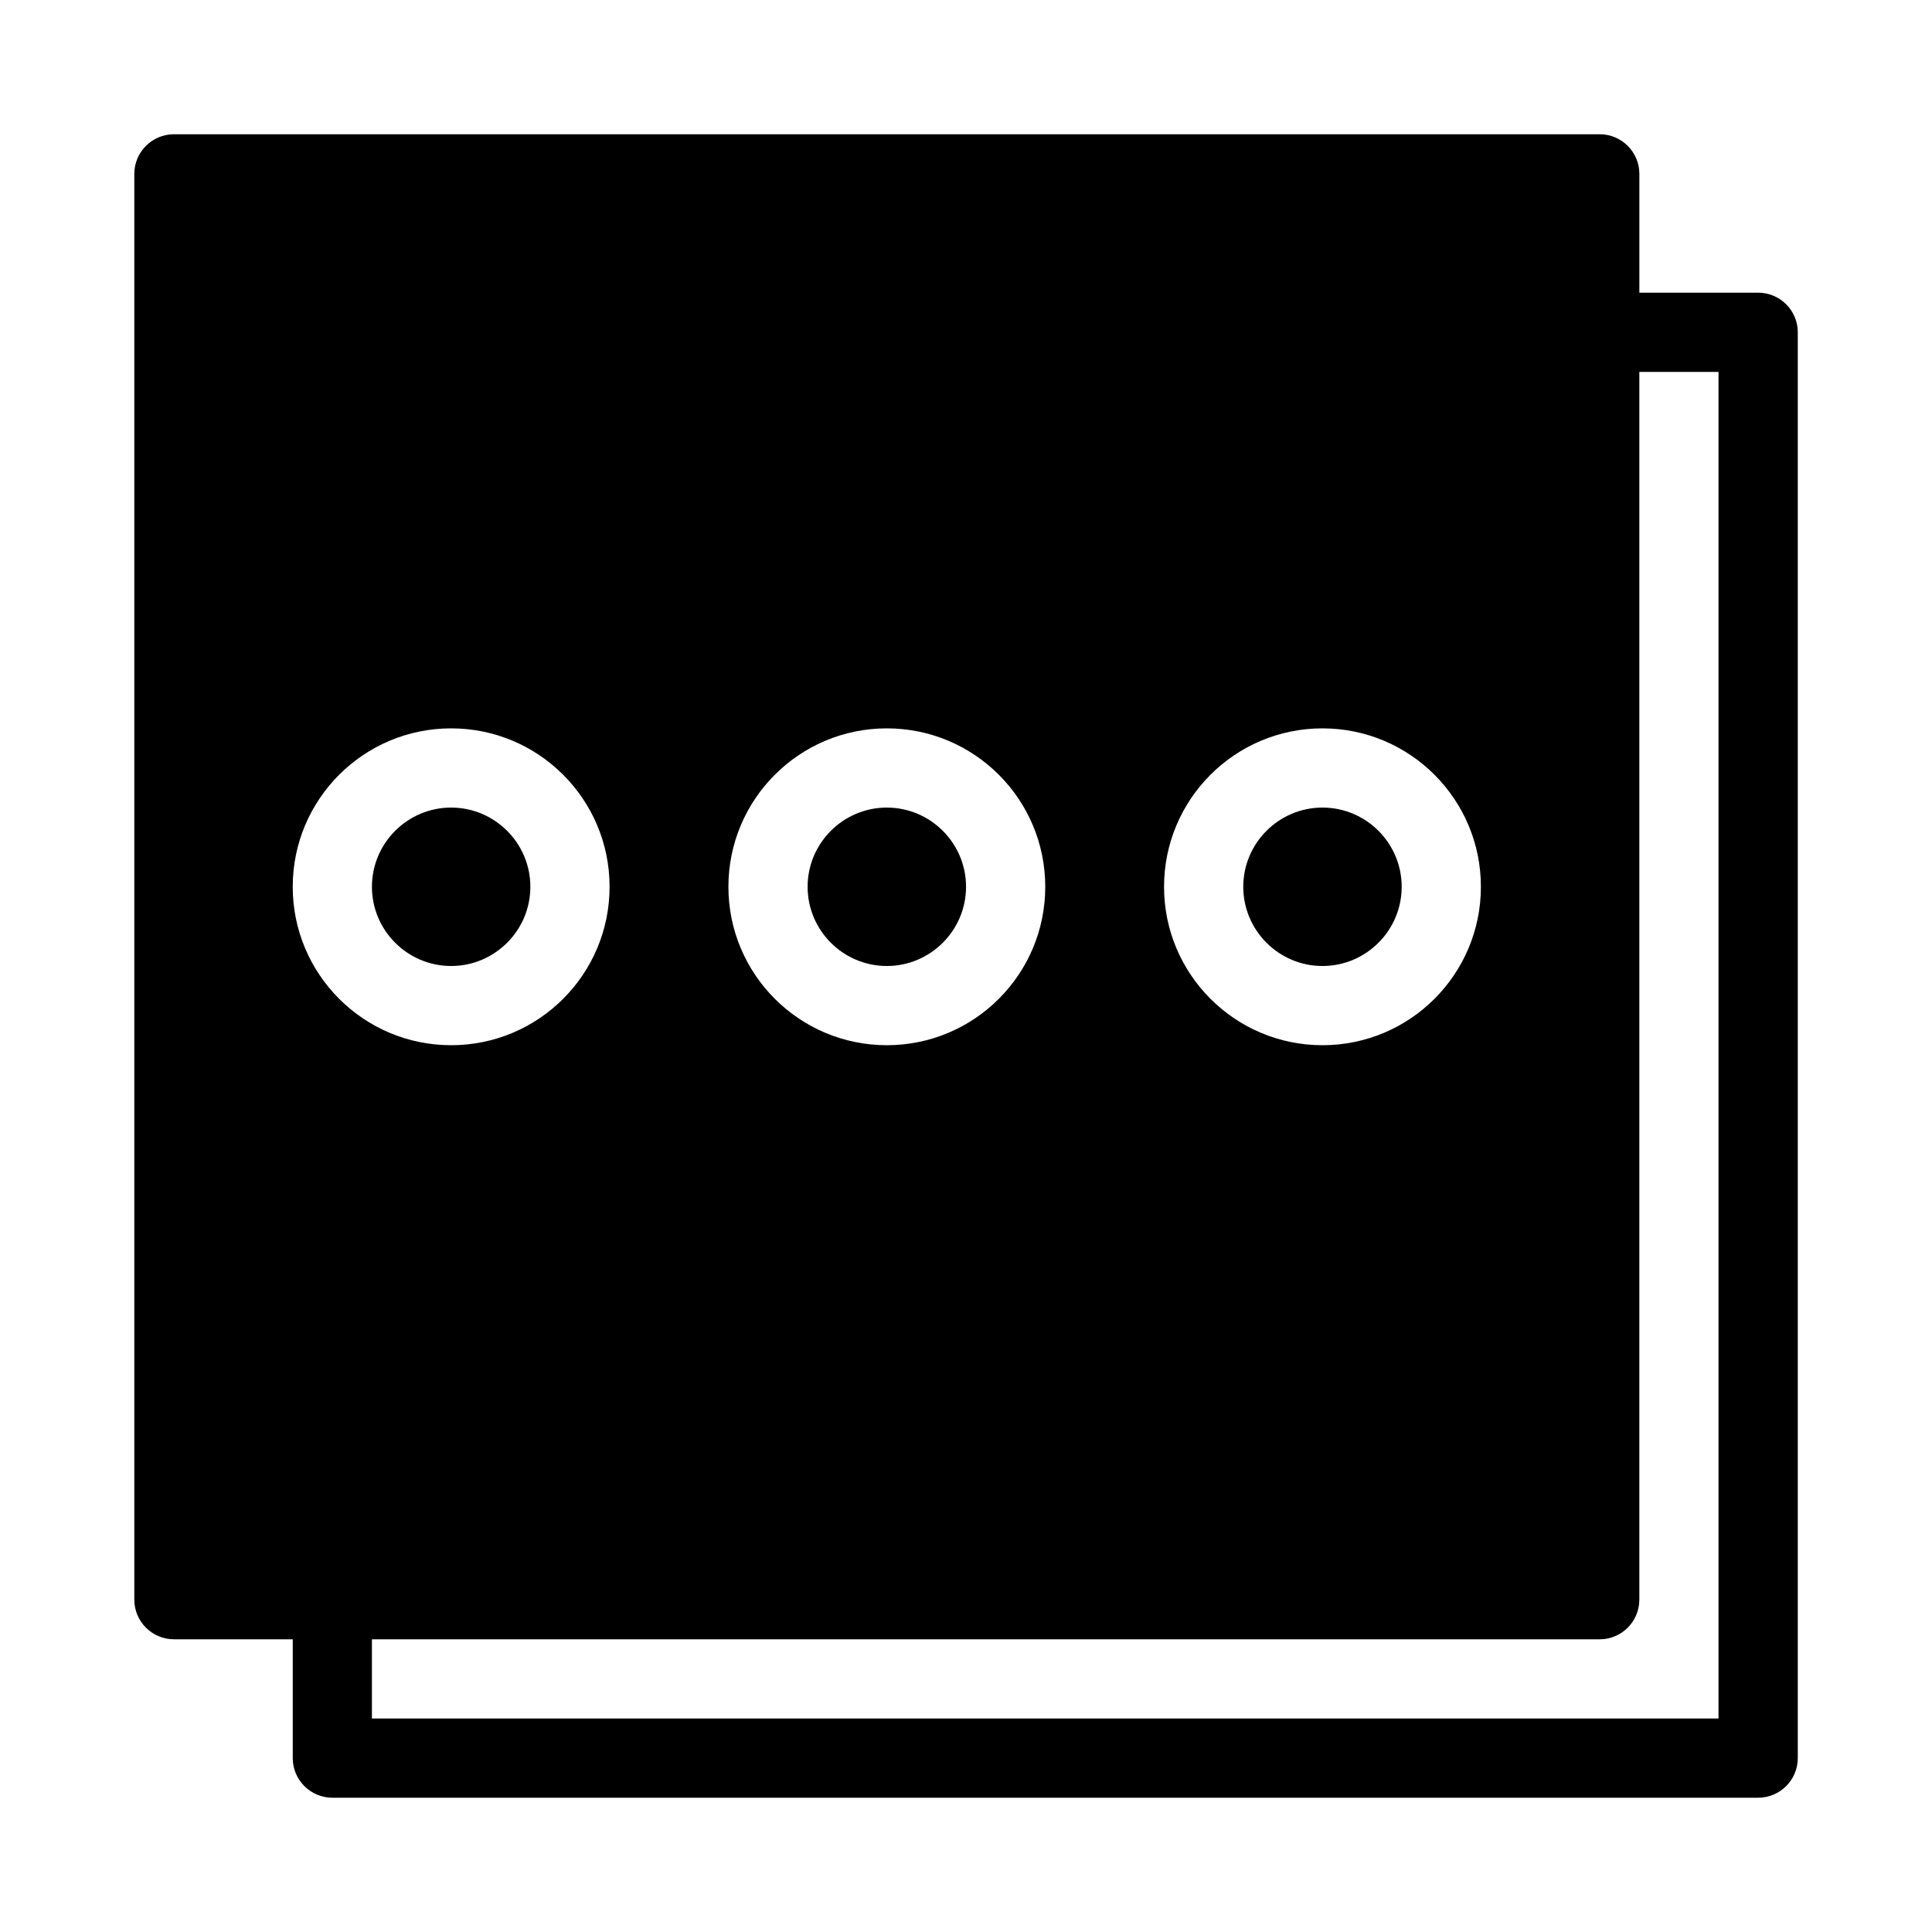
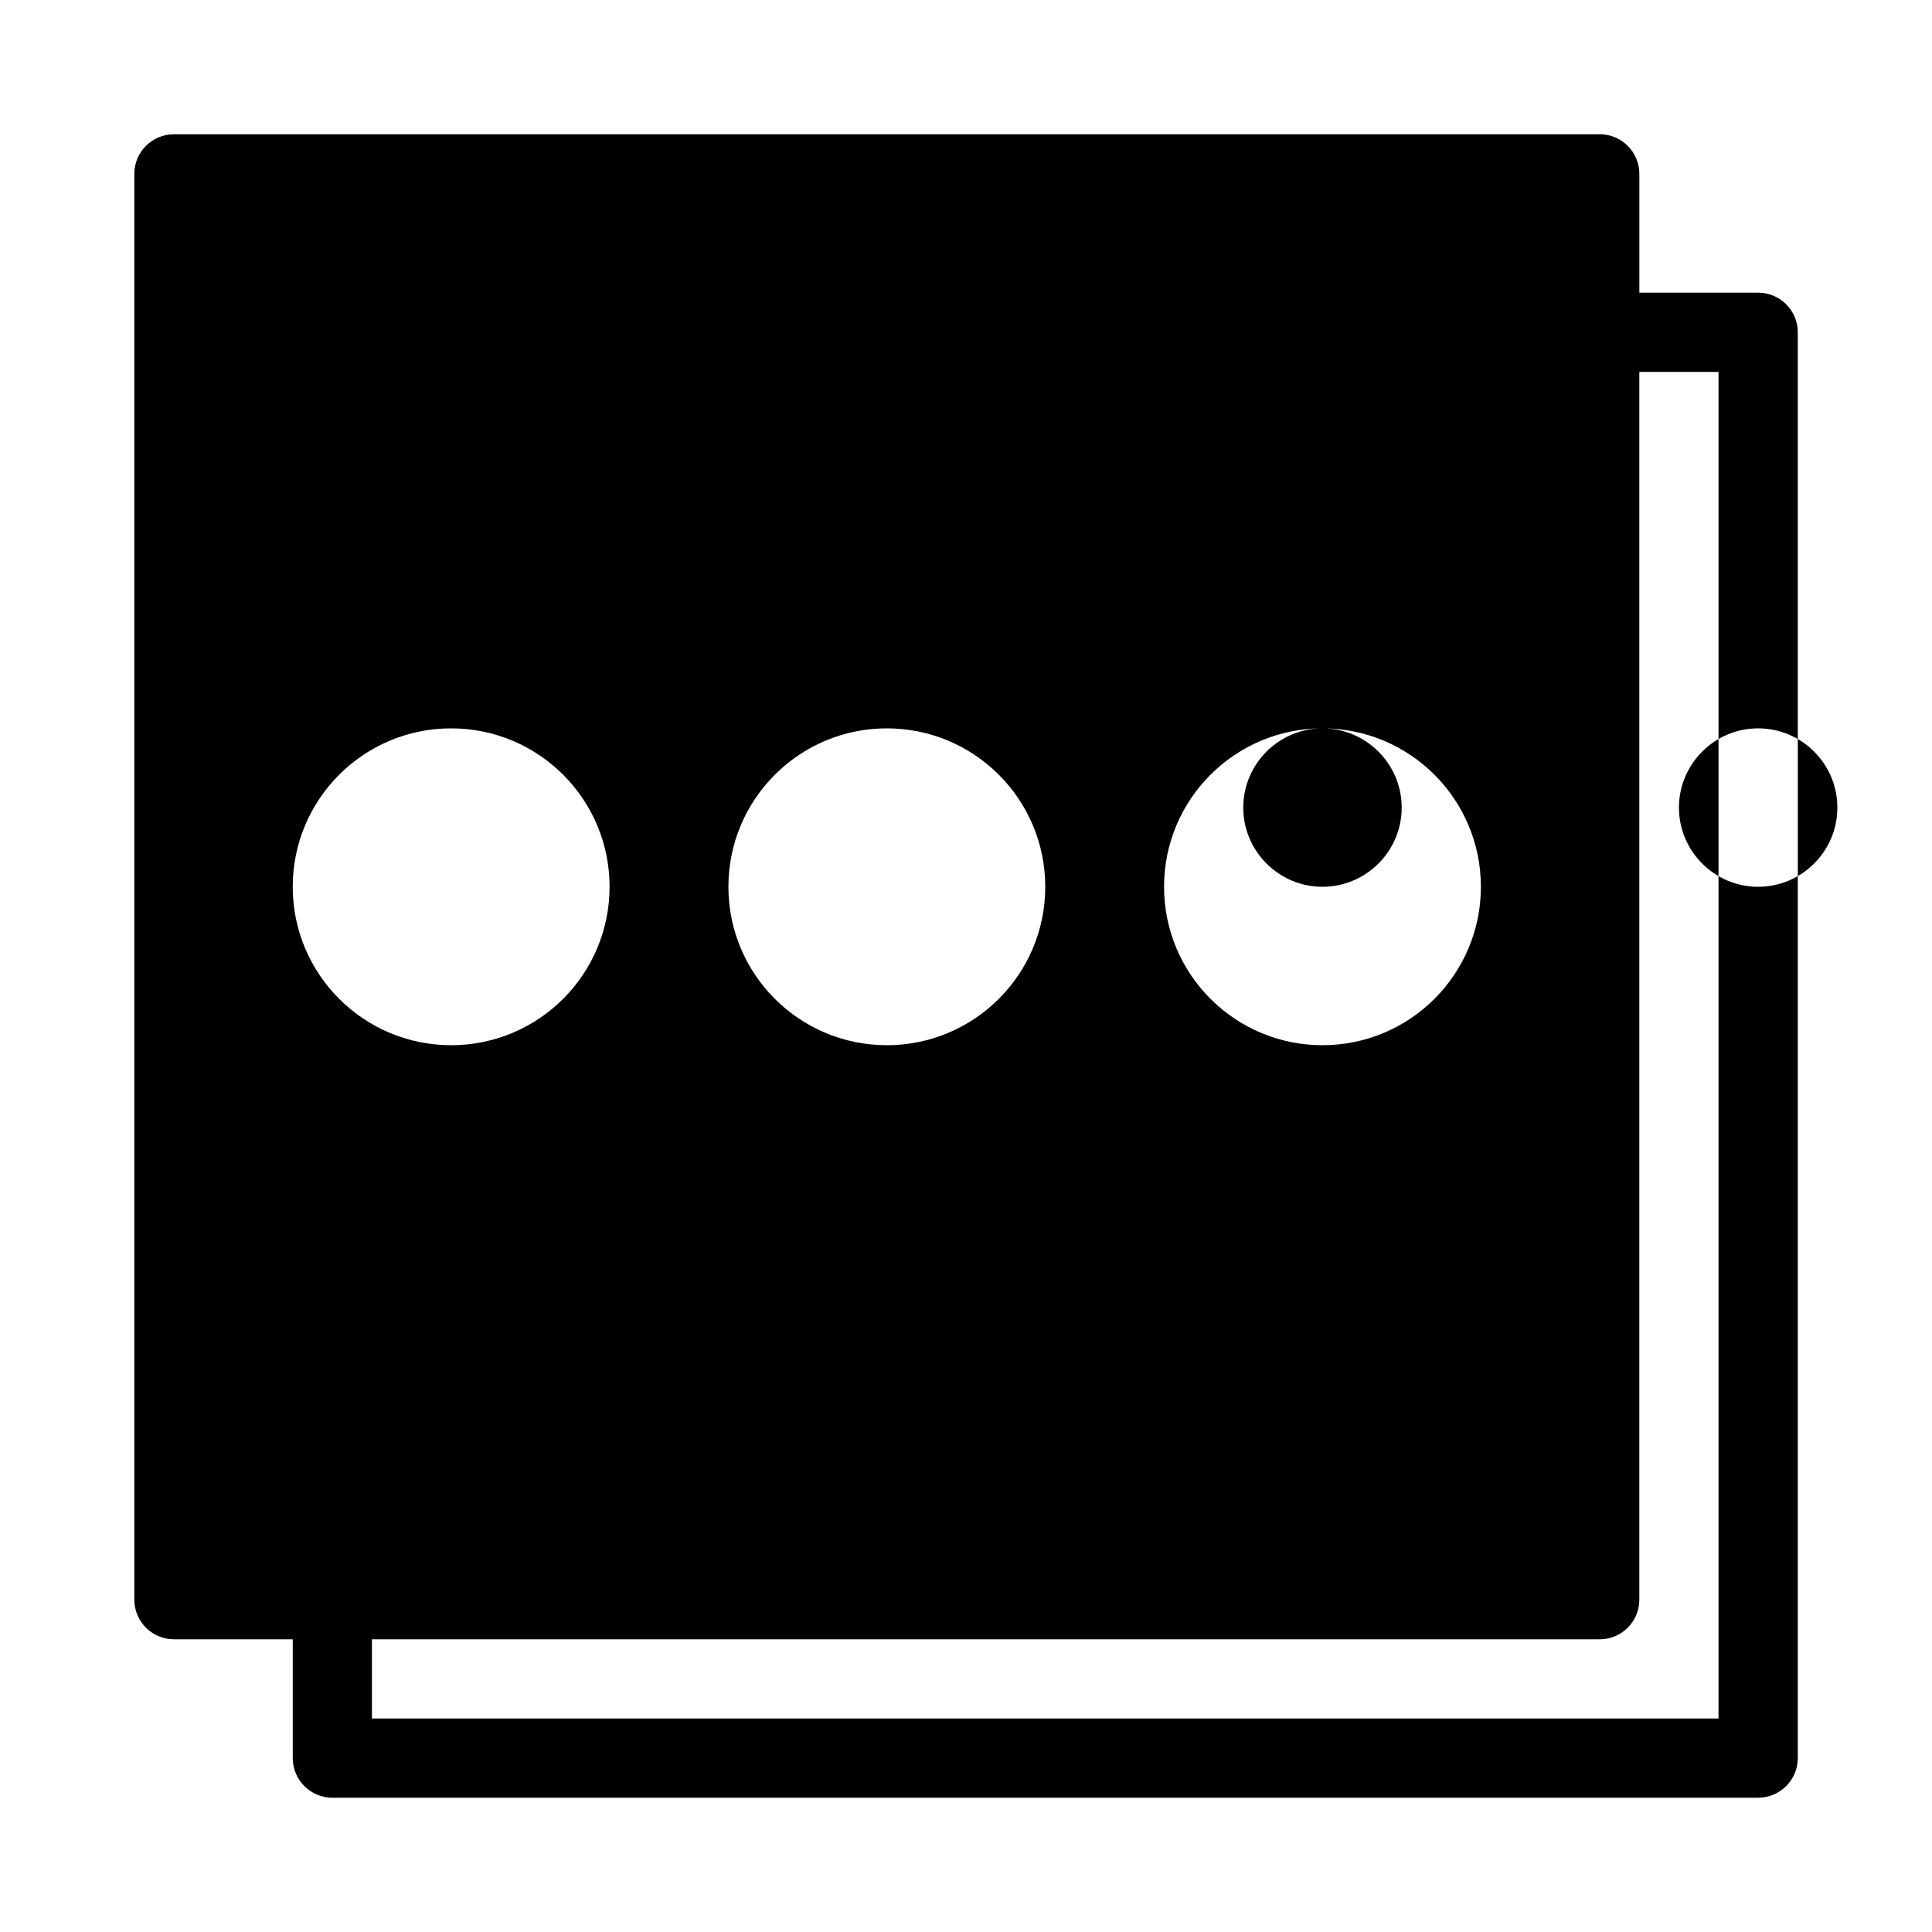
<svg xmlns="http://www.w3.org/2000/svg" fill="#000000" width="800px" height="800px" version="1.1" viewBox="144 144 512 512">
-   <path d="m221.58 578.43v31.488c0 5.797 4.723 10.496 10.496 10.496h377.86c5.773 0 10.496-4.699 10.496-10.496v-377.86c0-5.793-4.723-10.496-10.496-10.496h-31.488v-31.488c0-5.793-4.723-10.496-10.496-10.496h-377.86c-5.773 0-10.496 4.703-10.496 10.496v377.86c0 5.797 4.723 10.496 10.496 10.496zm356.86-335.87v325.38c0 5.797-4.723 10.496-10.496 10.496h-325.38v20.992h356.86v-356.86zm-314.88 94.465c-23.195 0-41.984 18.809-41.984 41.984 0 23.176 18.789 41.984 41.984 41.984s41.984-18.809 41.984-41.984c0-23.176-18.789-41.984-41.984-41.984zm115.46 0c-23.199 0-41.984 18.809-41.984 41.984 0 23.176 18.785 41.984 41.984 41.984 23.195 0 41.984-18.809 41.984-41.984 0-23.176-18.789-41.984-41.984-41.984zm115.45 0c-23.195 0-41.984 18.809-41.984 41.984 0 23.176 18.789 41.984 41.984 41.984 23.199 0 41.984-18.809 41.984-41.984 0-23.176-18.785-41.984-41.984-41.984zm-230.91 20.992c11.543 0 20.992 9.402 20.992 20.992 0 11.586-9.449 20.992-20.992 20.992-11.547 0-20.992-9.406-20.992-20.992 0-11.59 9.445-20.992 20.992-20.992zm115.46 0c11.543 0 20.992 9.402 20.992 20.992 0 11.586-9.449 20.992-20.992 20.992-11.547 0-20.992-9.406-20.992-20.992 0-11.59 9.445-20.992 20.992-20.992zm115.45 0c11.547 0 20.992 9.402 20.992 20.992 0 11.586-9.445 20.992-20.992 20.992-11.543 0-20.992-9.406-20.992-20.992 0-11.59 9.449-20.992 20.992-20.992z" fill-rule="evenodd" />
+   <path d="m221.58 578.43v31.488c0 5.797 4.723 10.496 10.496 10.496h377.86c5.773 0 10.496-4.699 10.496-10.496v-377.86c0-5.793-4.723-10.496-10.496-10.496h-31.488v-31.488c0-5.793-4.723-10.496-10.496-10.496h-377.86c-5.773 0-10.496 4.703-10.496 10.496v377.86c0 5.797 4.723 10.496 10.496 10.496zm356.86-335.87v325.38c0 5.797-4.723 10.496-10.496 10.496h-325.38v20.992h356.86v-356.86zm-314.88 94.465c-23.195 0-41.984 18.809-41.984 41.984 0 23.176 18.789 41.984 41.984 41.984s41.984-18.809 41.984-41.984c0-23.176-18.789-41.984-41.984-41.984zm115.46 0c-23.199 0-41.984 18.809-41.984 41.984 0 23.176 18.785 41.984 41.984 41.984 23.195 0 41.984-18.809 41.984-41.984 0-23.176-18.789-41.984-41.984-41.984zm115.45 0c-23.195 0-41.984 18.809-41.984 41.984 0 23.176 18.789 41.984 41.984 41.984 23.199 0 41.984-18.809 41.984-41.984 0-23.176-18.785-41.984-41.984-41.984zc11.543 0 20.992 9.402 20.992 20.992 0 11.586-9.449 20.992-20.992 20.992-11.547 0-20.992-9.406-20.992-20.992 0-11.59 9.445-20.992 20.992-20.992zm115.46 0c11.543 0 20.992 9.402 20.992 20.992 0 11.586-9.449 20.992-20.992 20.992-11.547 0-20.992-9.406-20.992-20.992 0-11.59 9.445-20.992 20.992-20.992zm115.45 0c11.547 0 20.992 9.402 20.992 20.992 0 11.586-9.445 20.992-20.992 20.992-11.543 0-20.992-9.406-20.992-20.992 0-11.59 9.449-20.992 20.992-20.992z" fill-rule="evenodd" />
</svg>